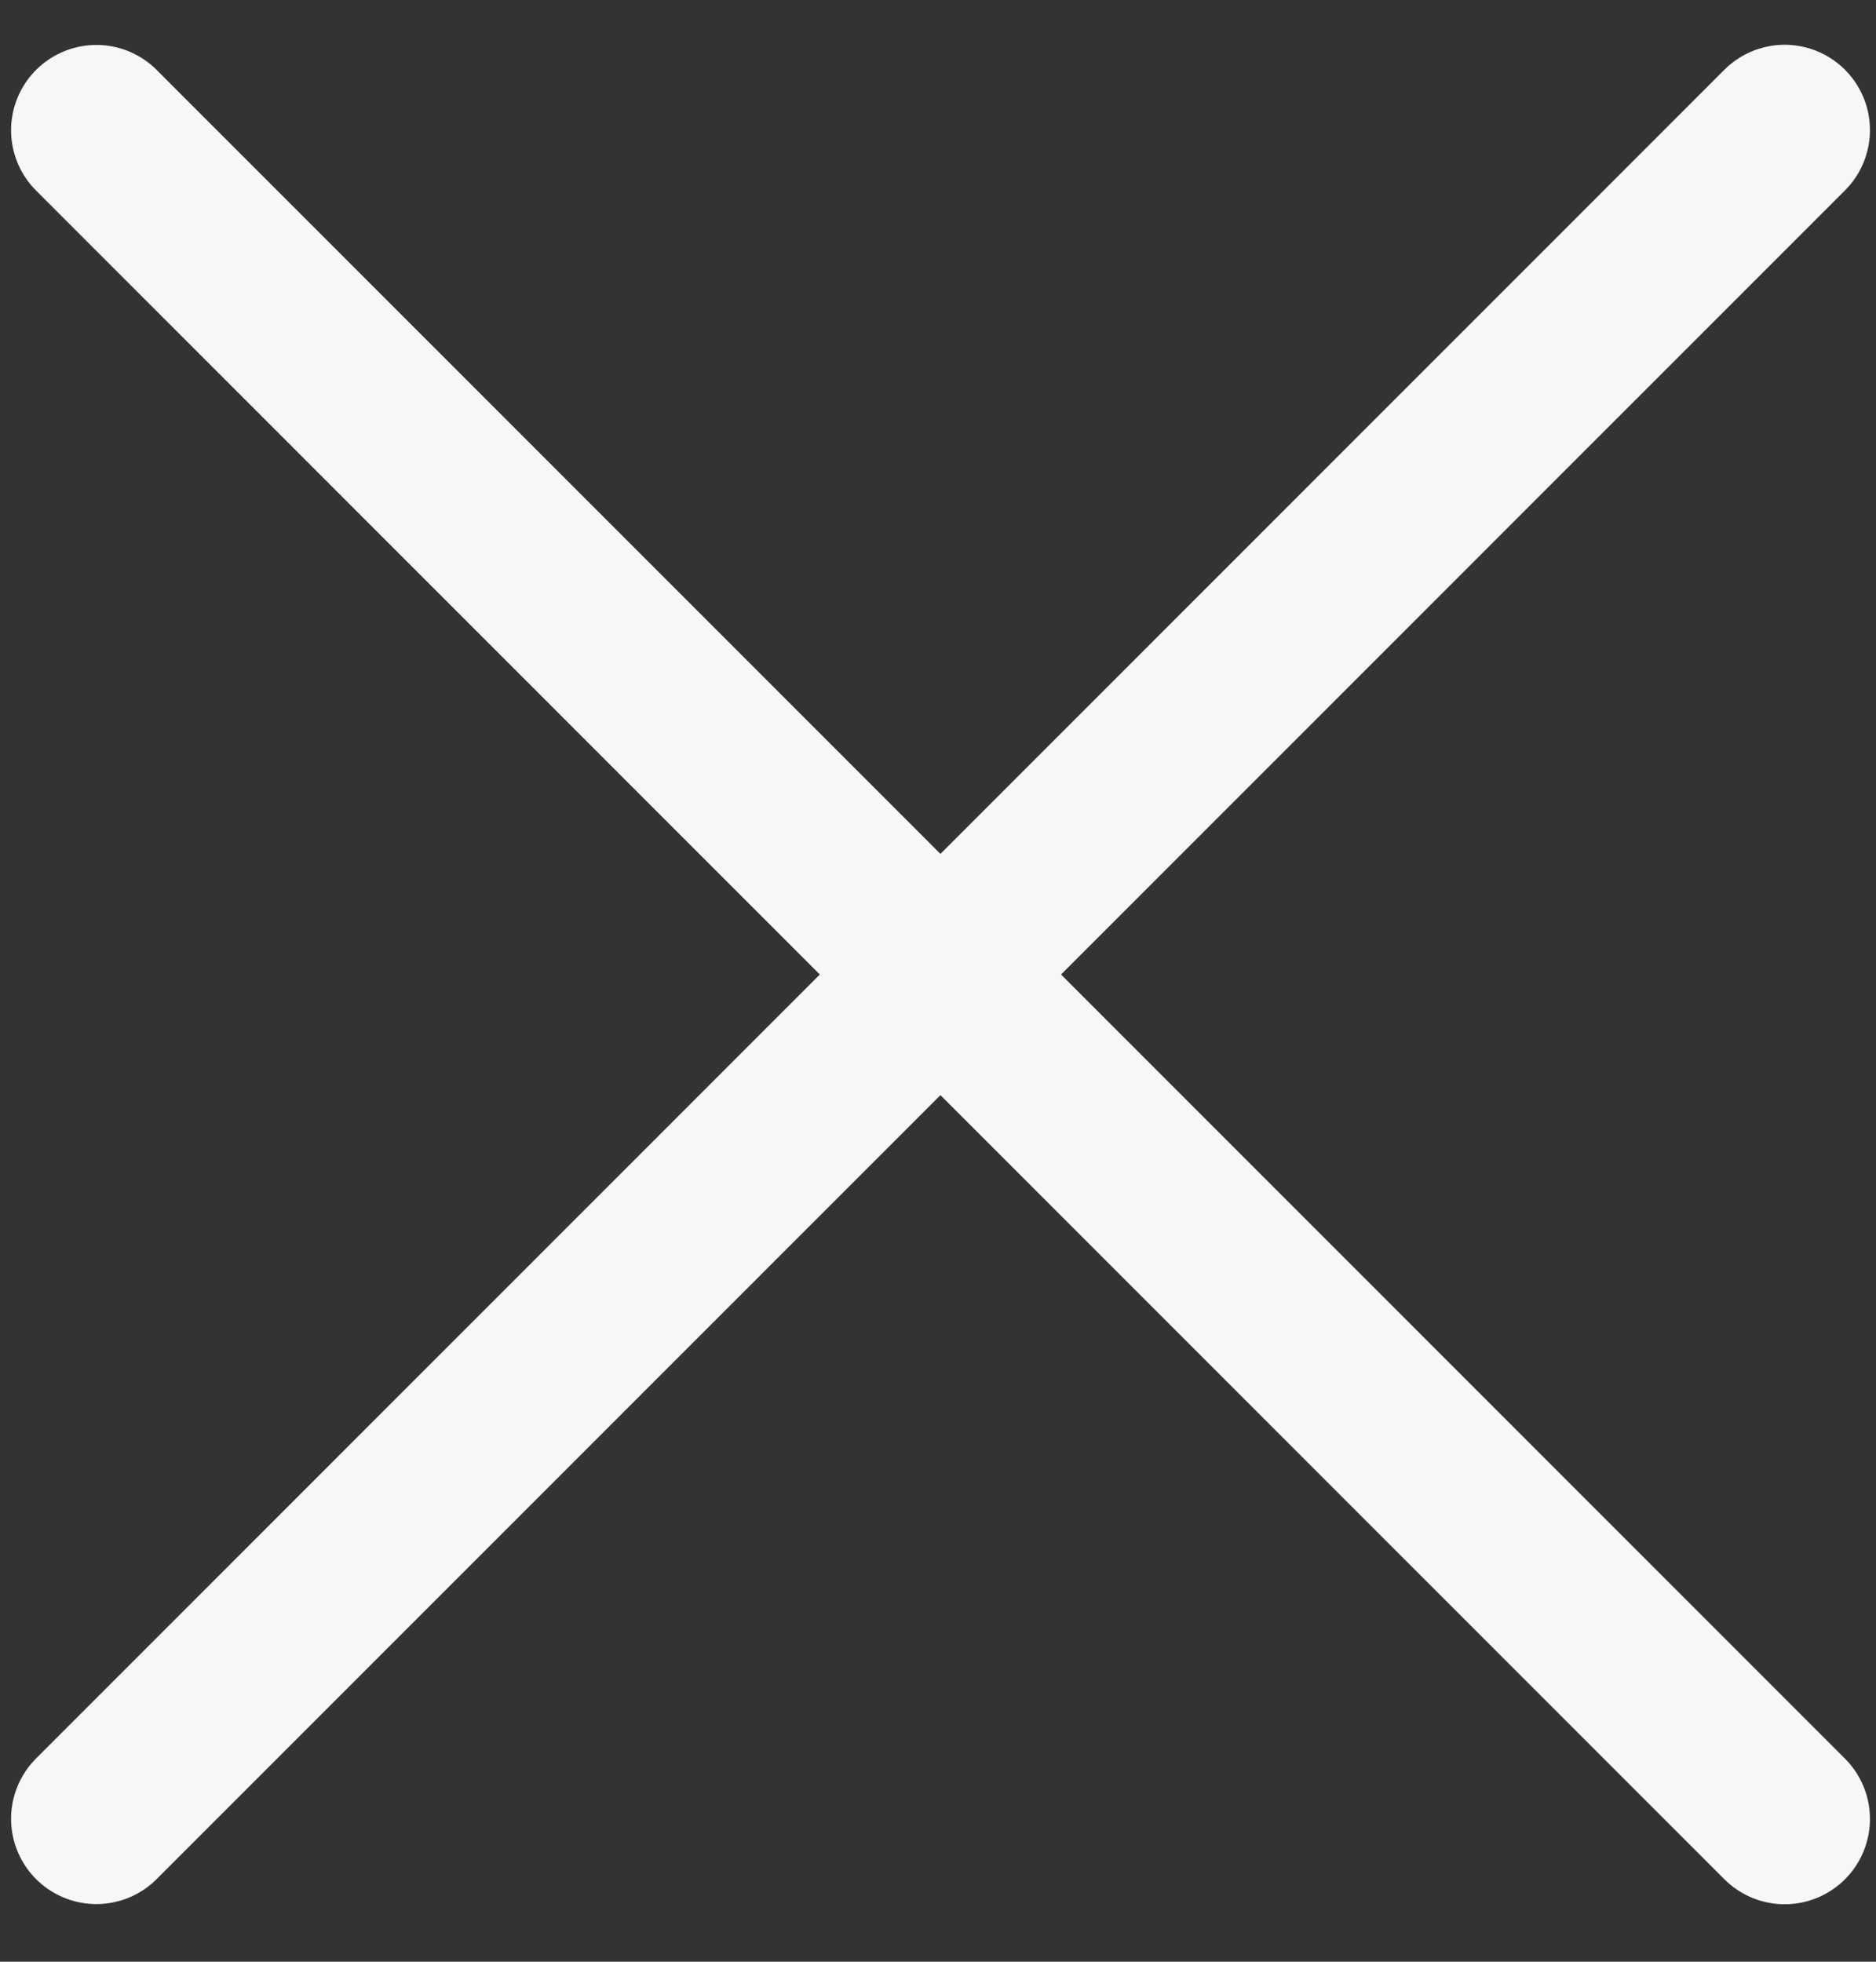
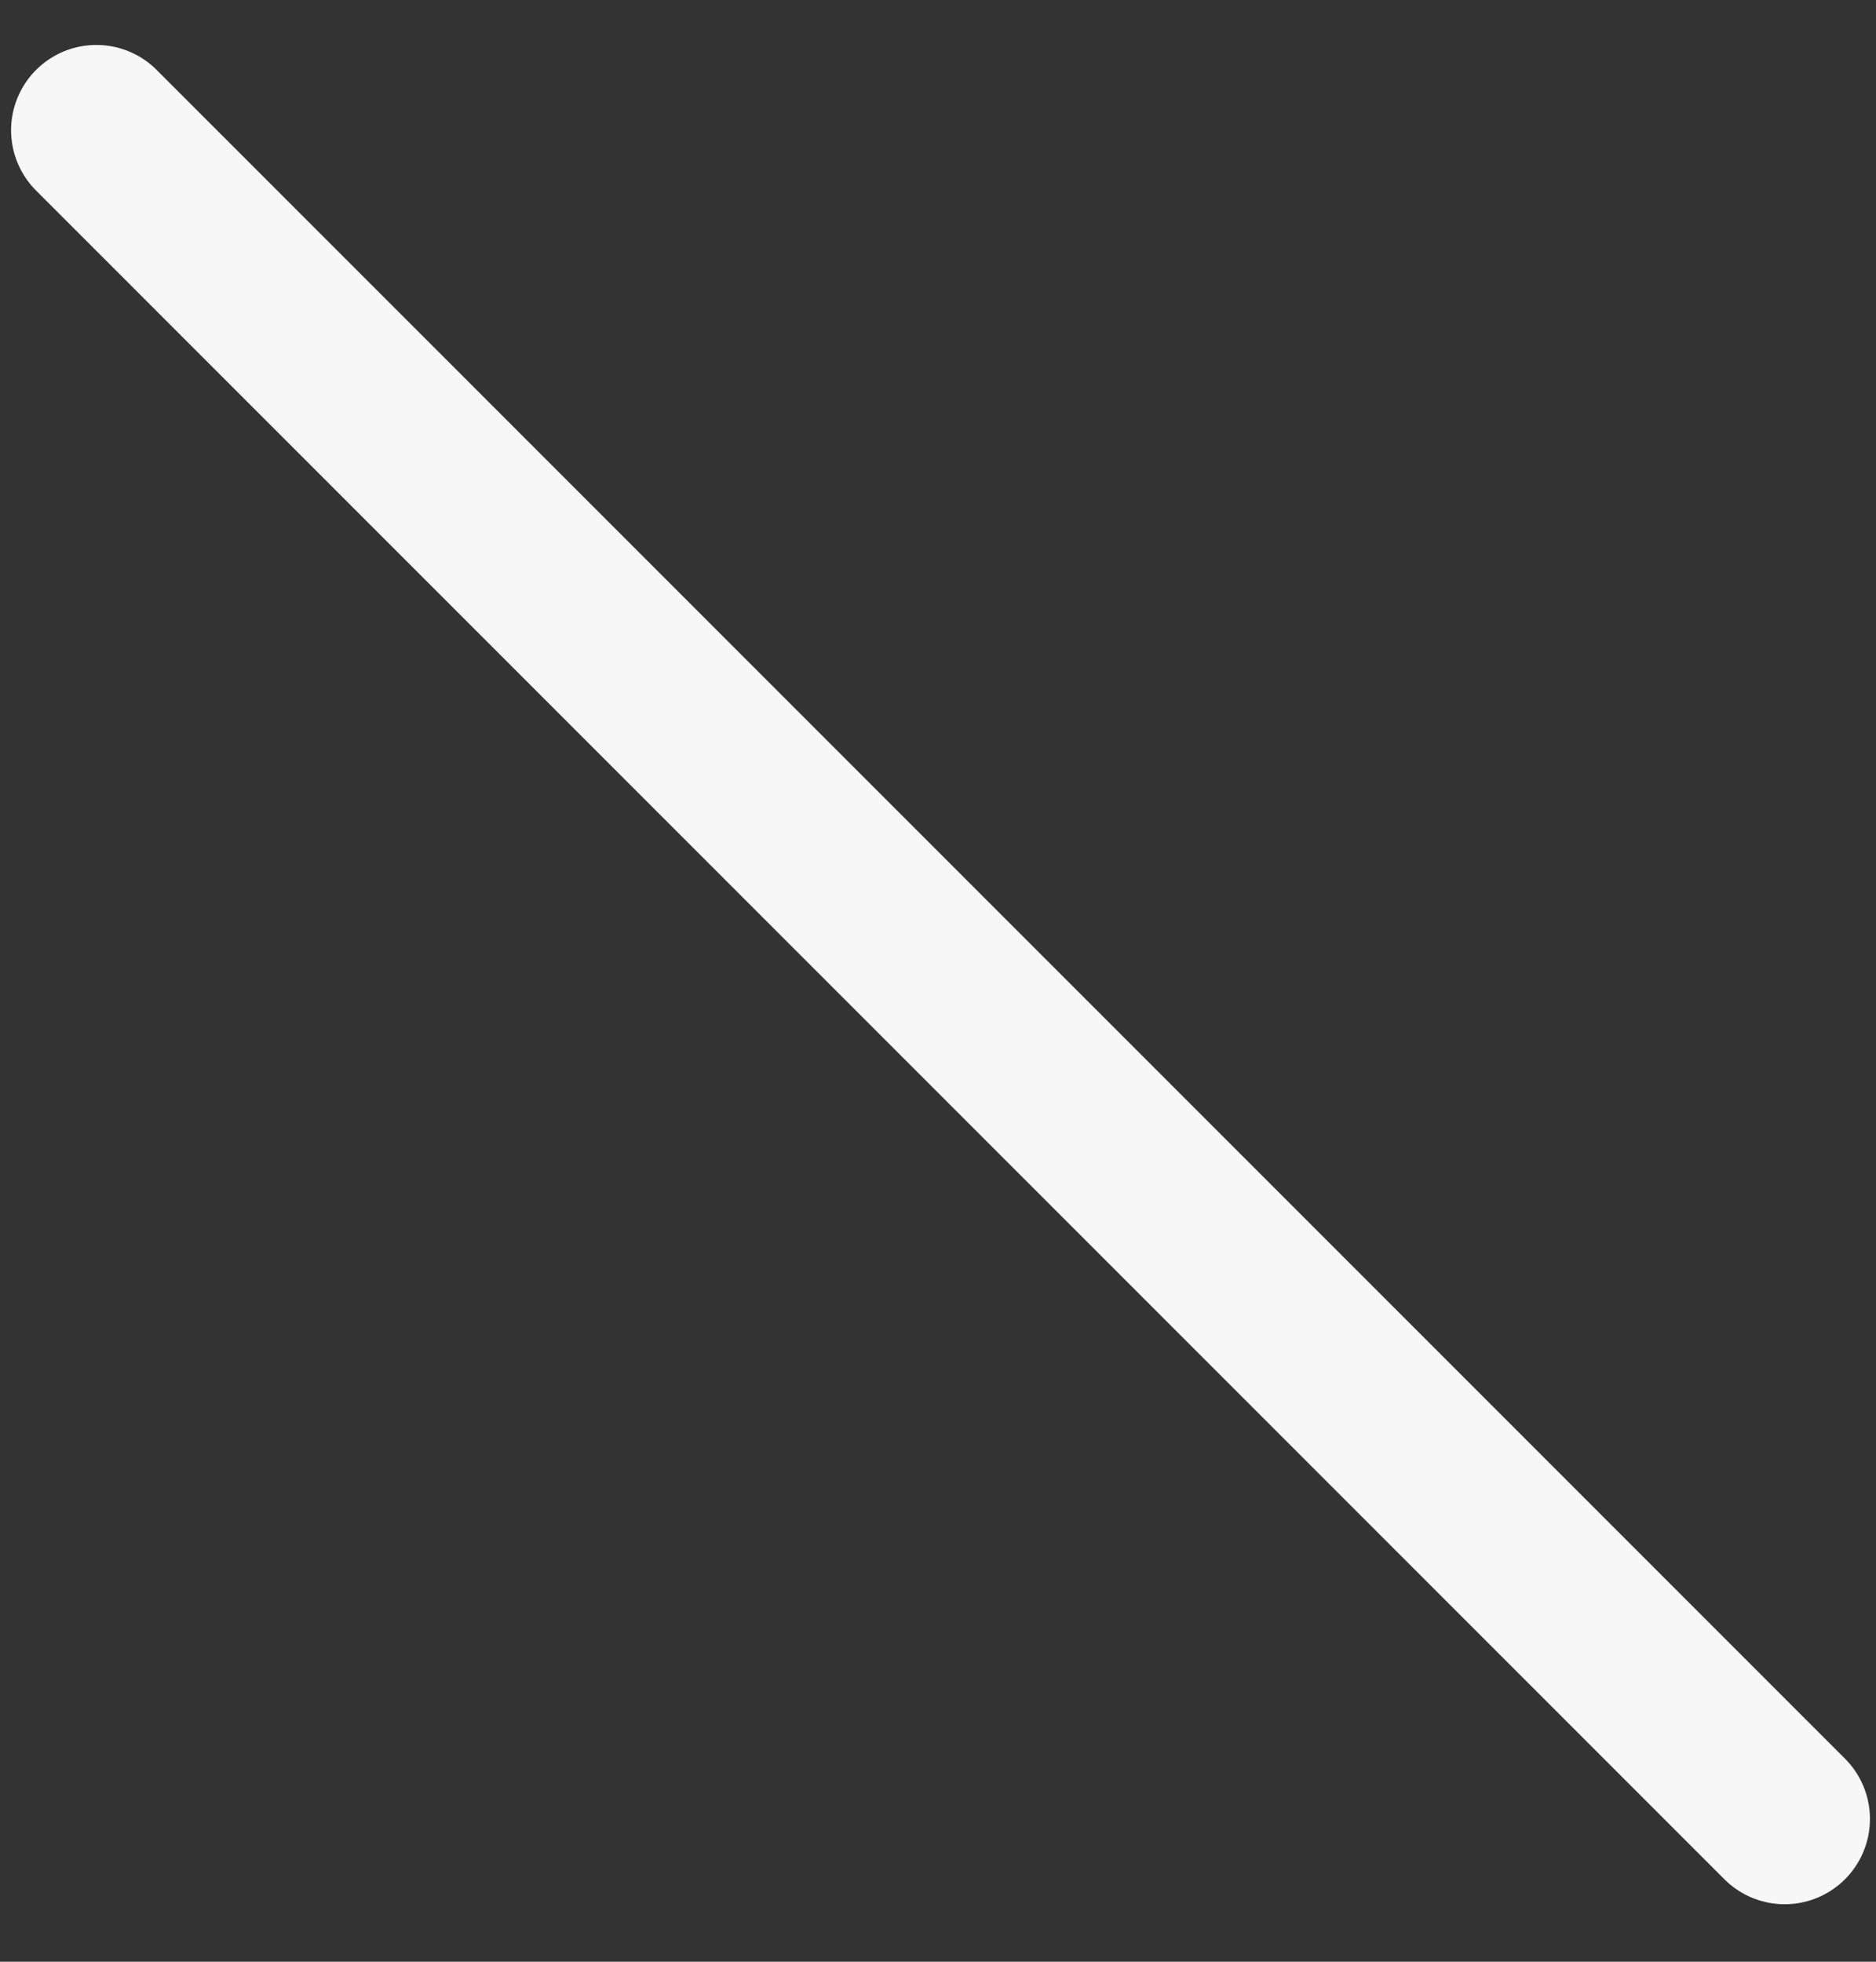
<svg xmlns="http://www.w3.org/2000/svg" width="22" height="23" viewBox="0 0 22 23" fill="none">
  <rect x="0" y="0" width="22" height="23" fill="#333333" stroke="none" />
-   <path d="M20.929 1.525L1.13 21.324" stroke="#F6F7F6" stroke-width="2" stroke-linecap="round" />
  <path d="M20.929 21.326L1.13 1.527" stroke="#F6F7F6" stroke-width="2" stroke-linecap="round" />
</svg>